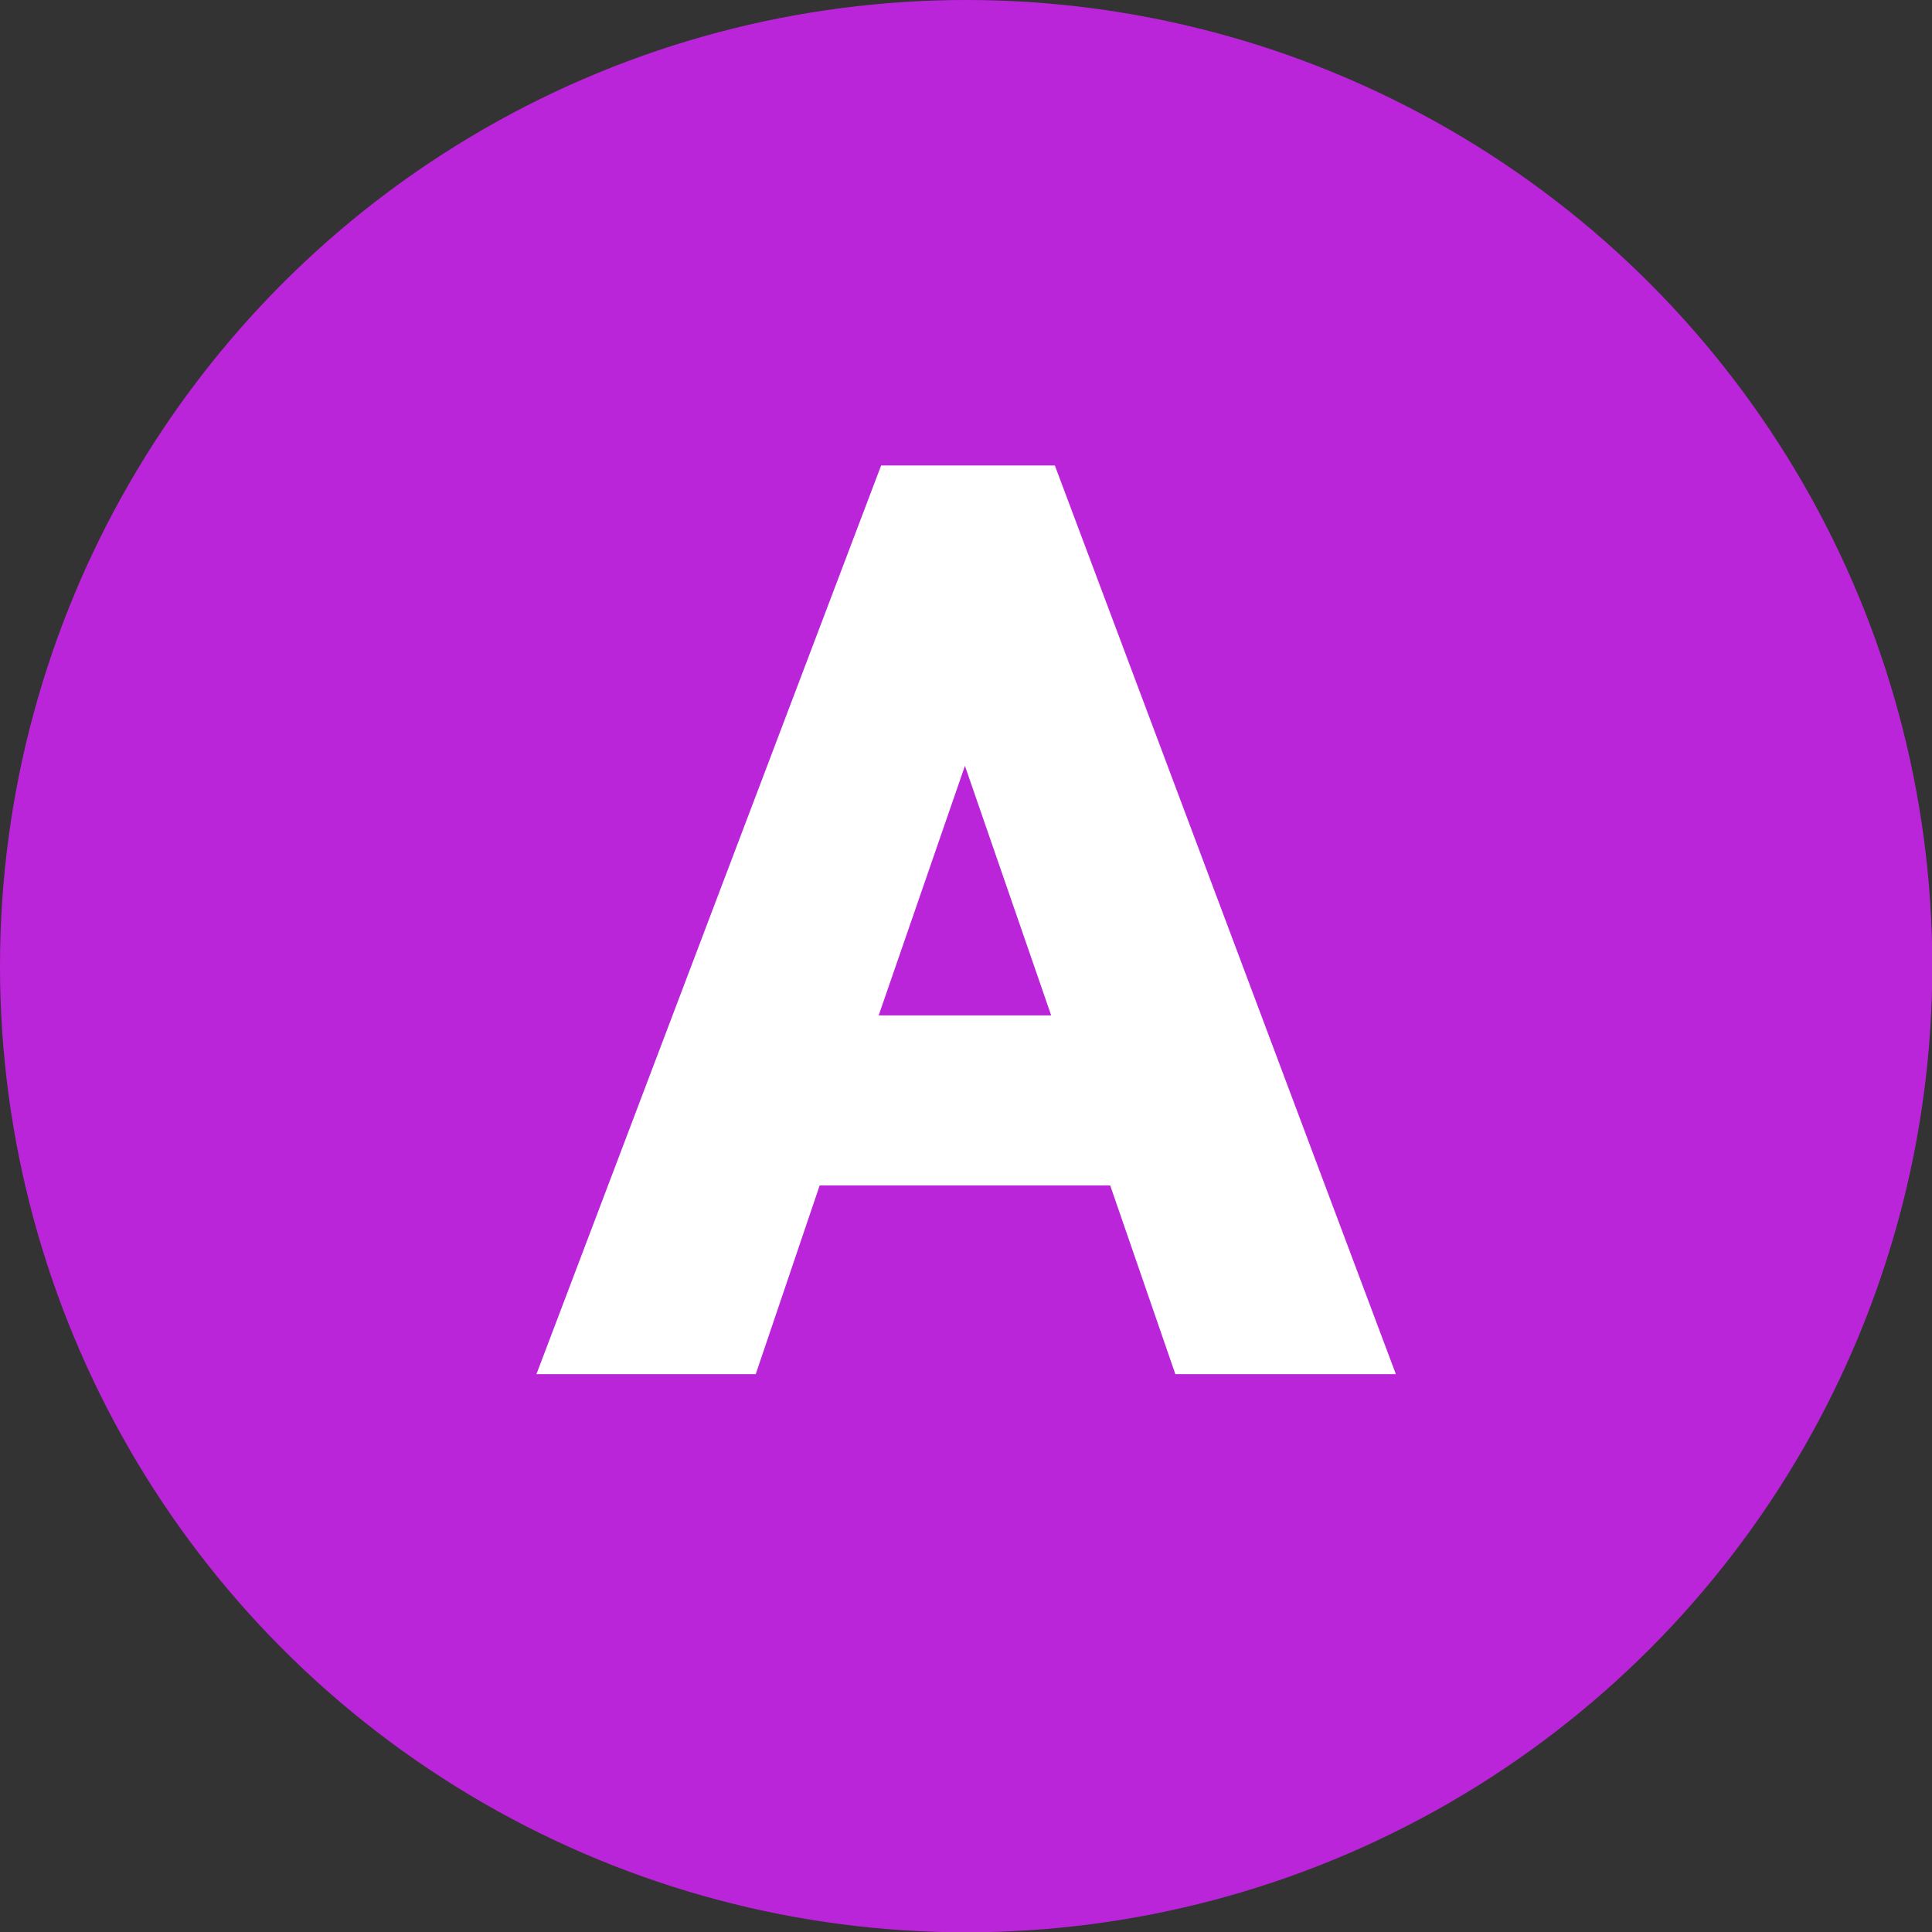
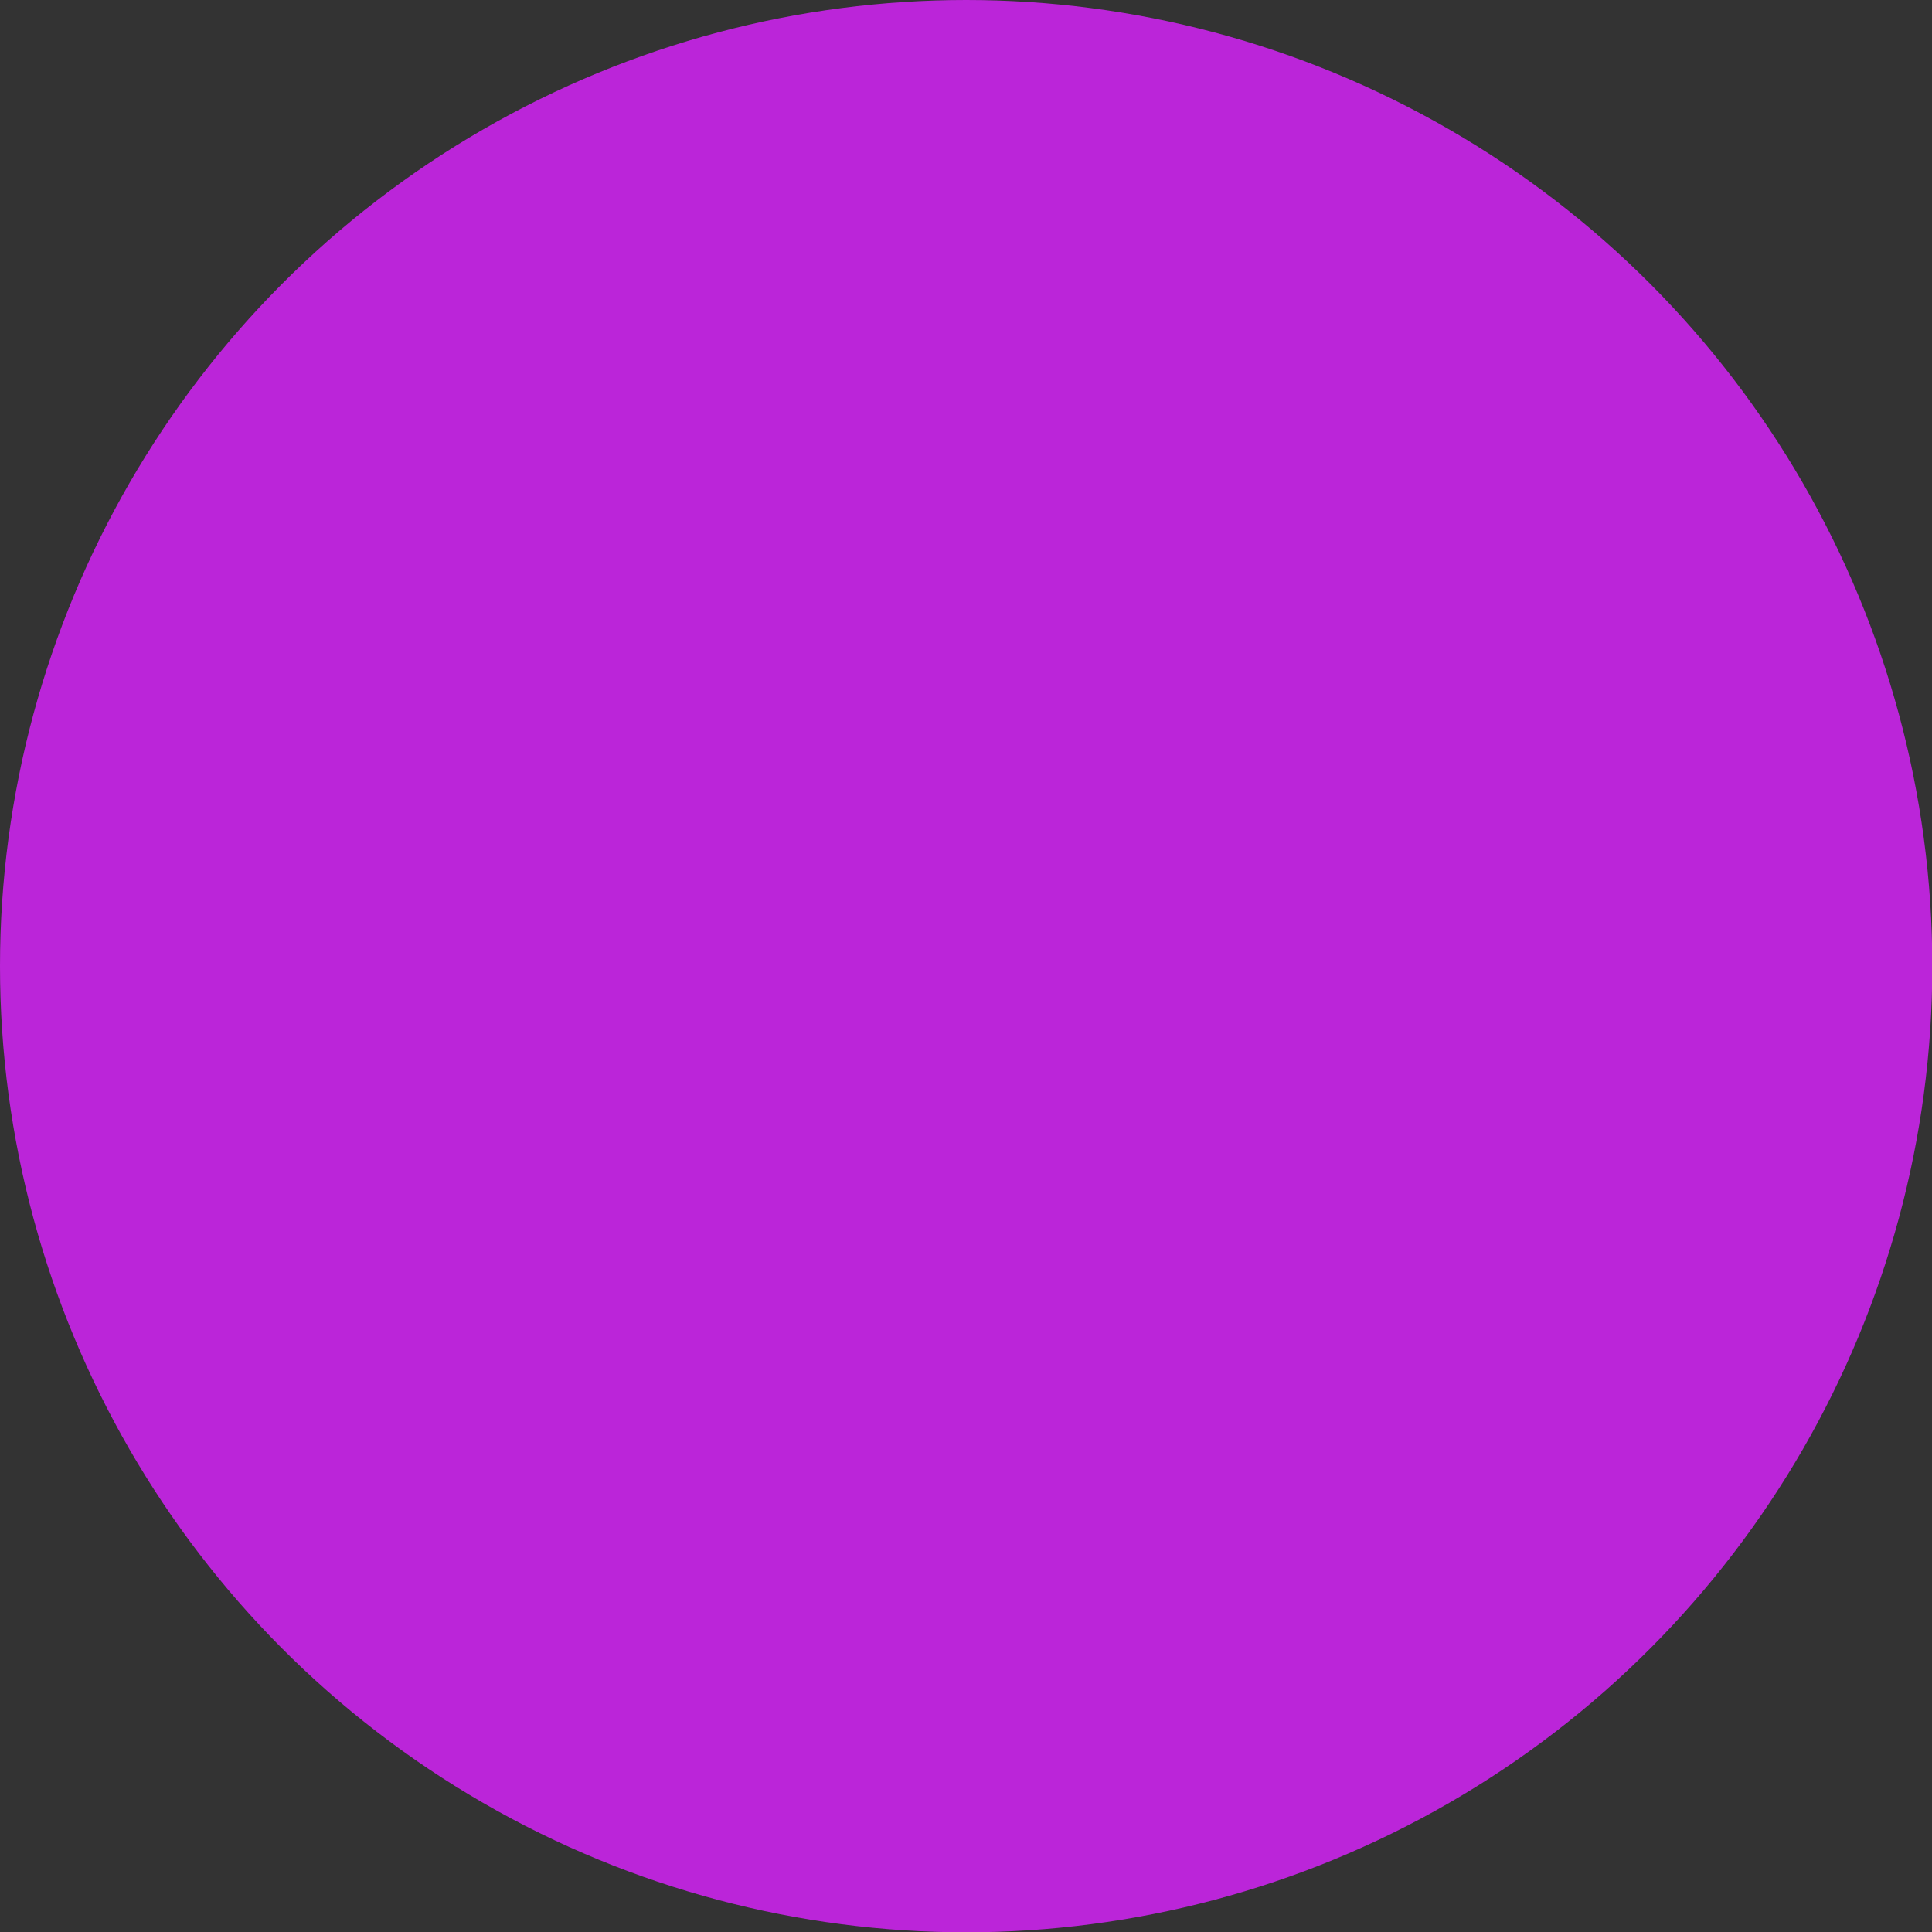
<svg xmlns="http://www.w3.org/2000/svg" version="1.1" id="Layer_1" x="0px" y="0px" viewBox="0 0 63.17 63.17" width="18" height="18">
  <rect x="0" y="0" width="63.17" height="63.17" fill="#333333" stroke="none" />
  <g>
    <g>
      <circle cx="31.59" cy="31.59" r="31.59" fill="#BB25D9" />
    </g>
-     <path d="M28.81 15.22 17.54 44.93h7.17l2.09-6.17h9.5l2.13 6.17h7.21L34.49 15.22h-5.68Zm-.08 17.98 2.82-8.16 2.82 8.16h-5.64Z" fill="#FFFFFF" />
  </g>
</svg>